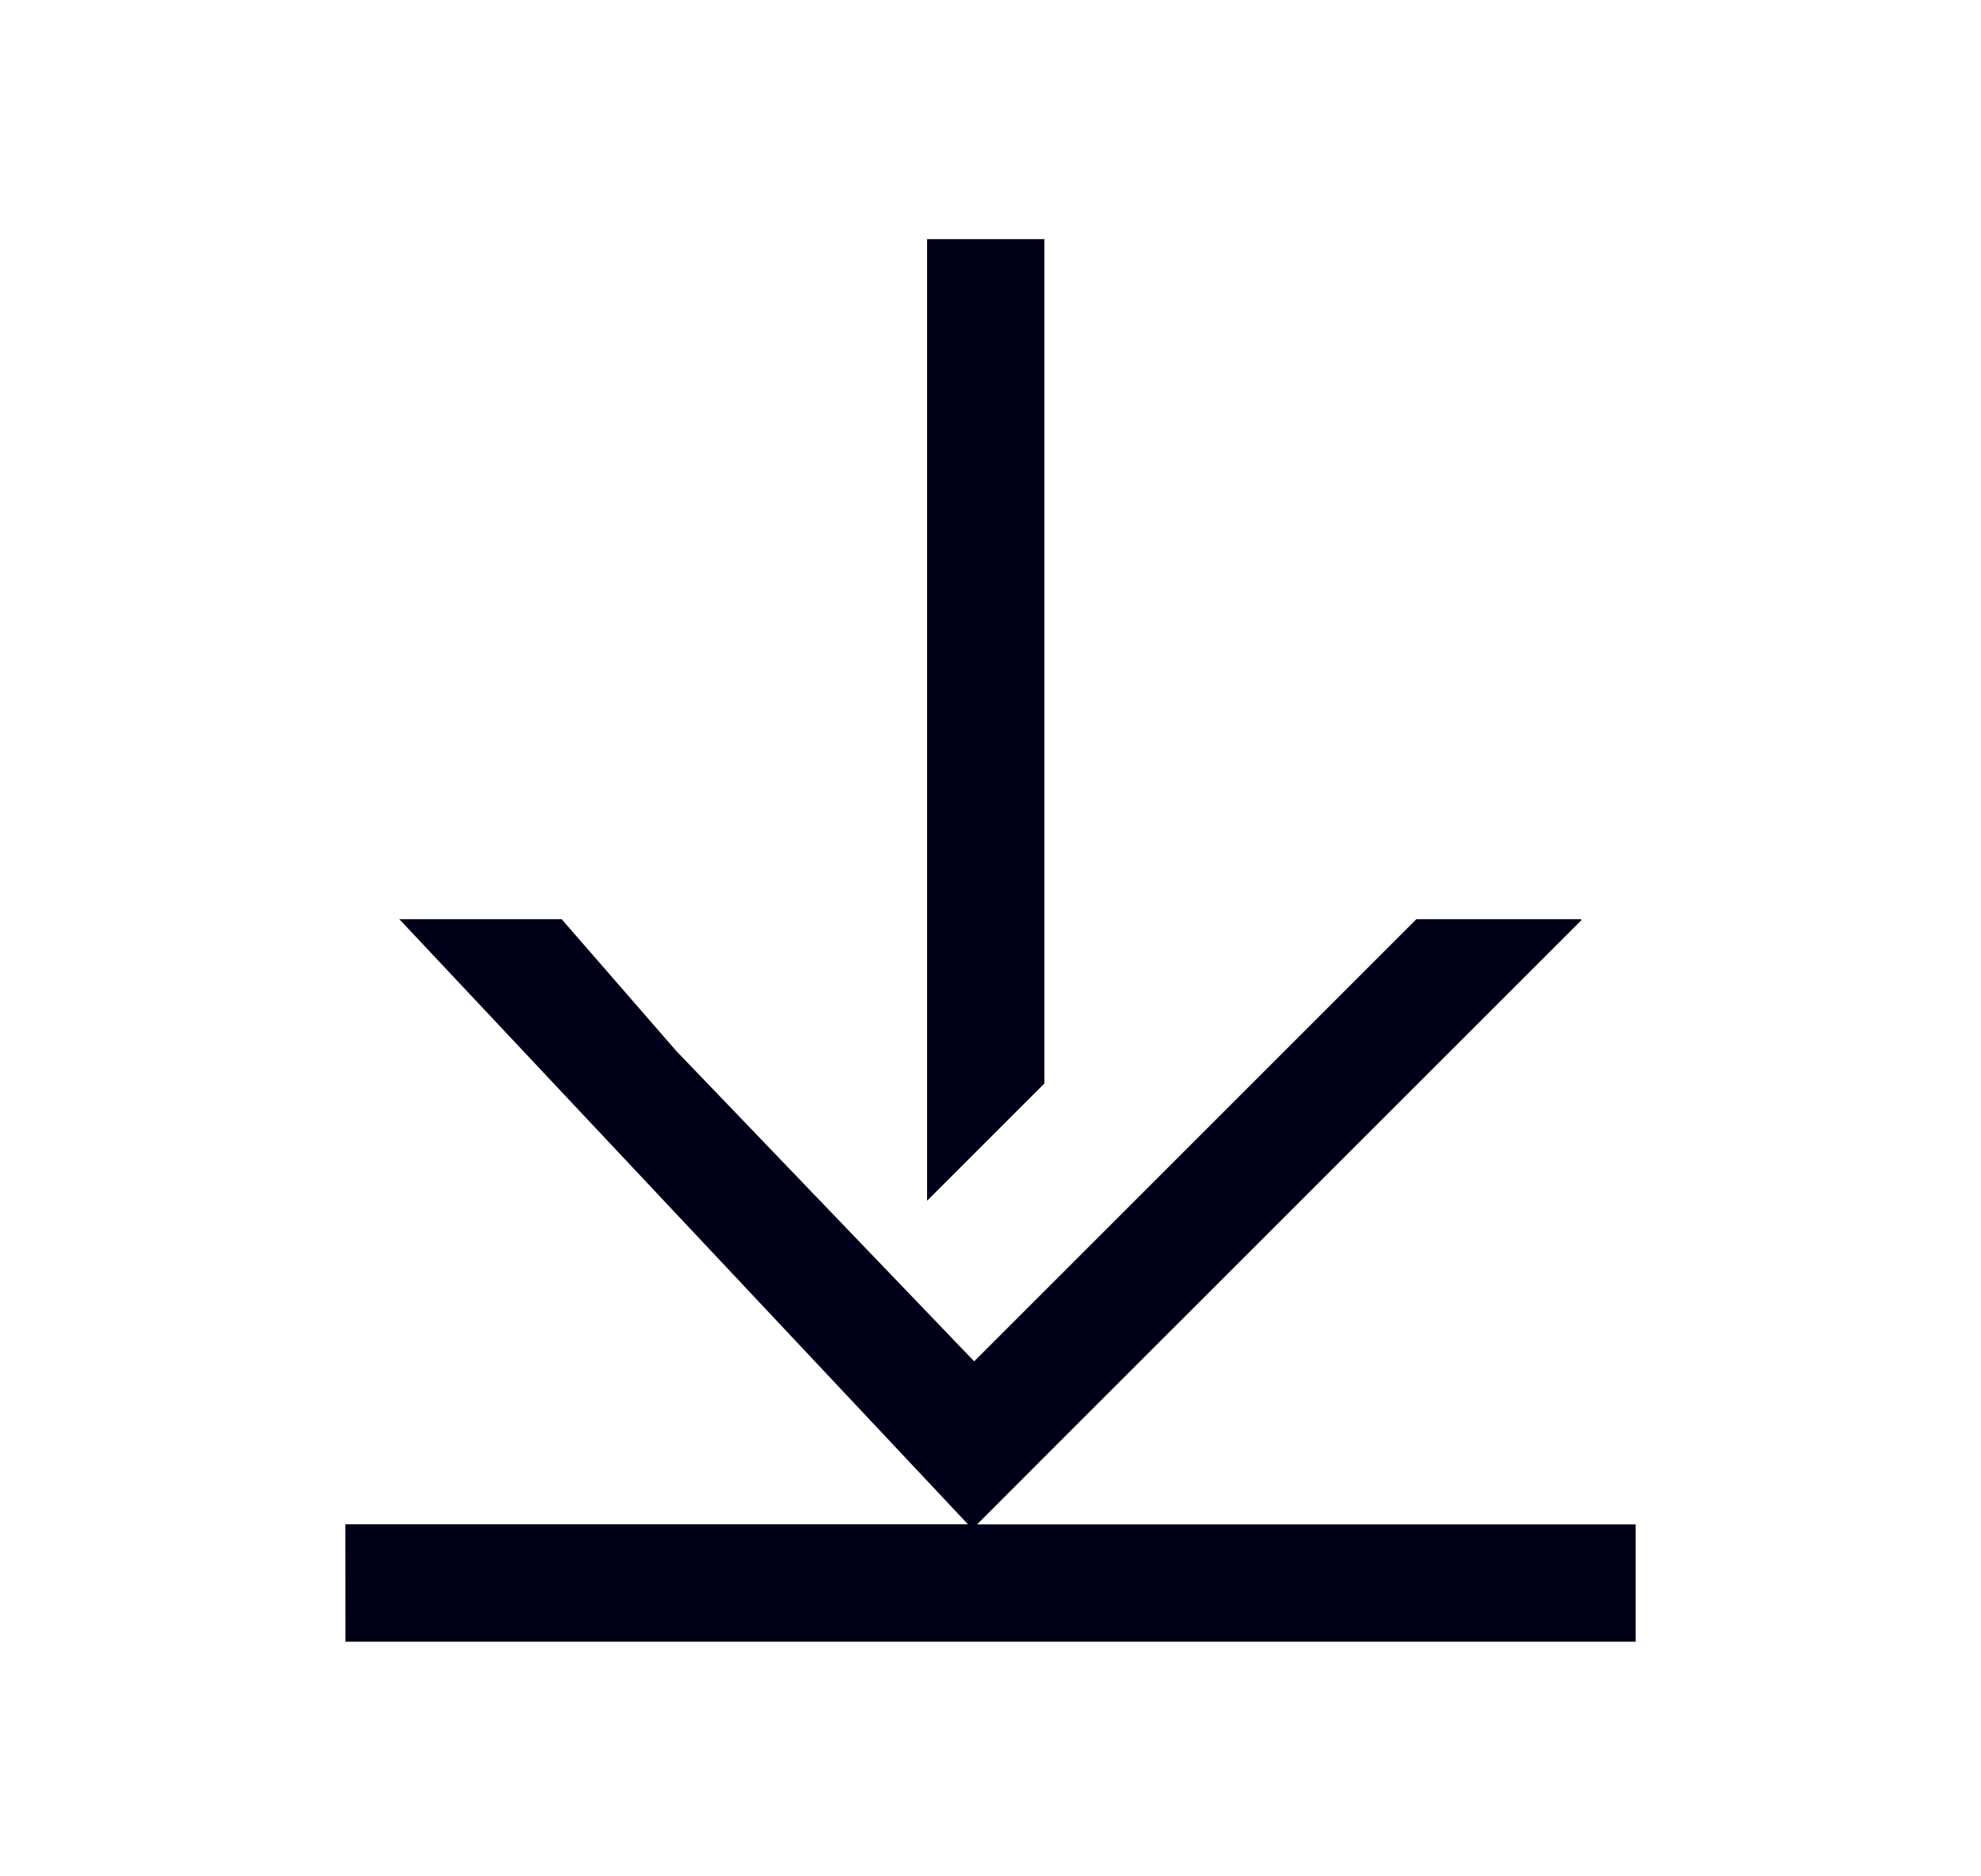
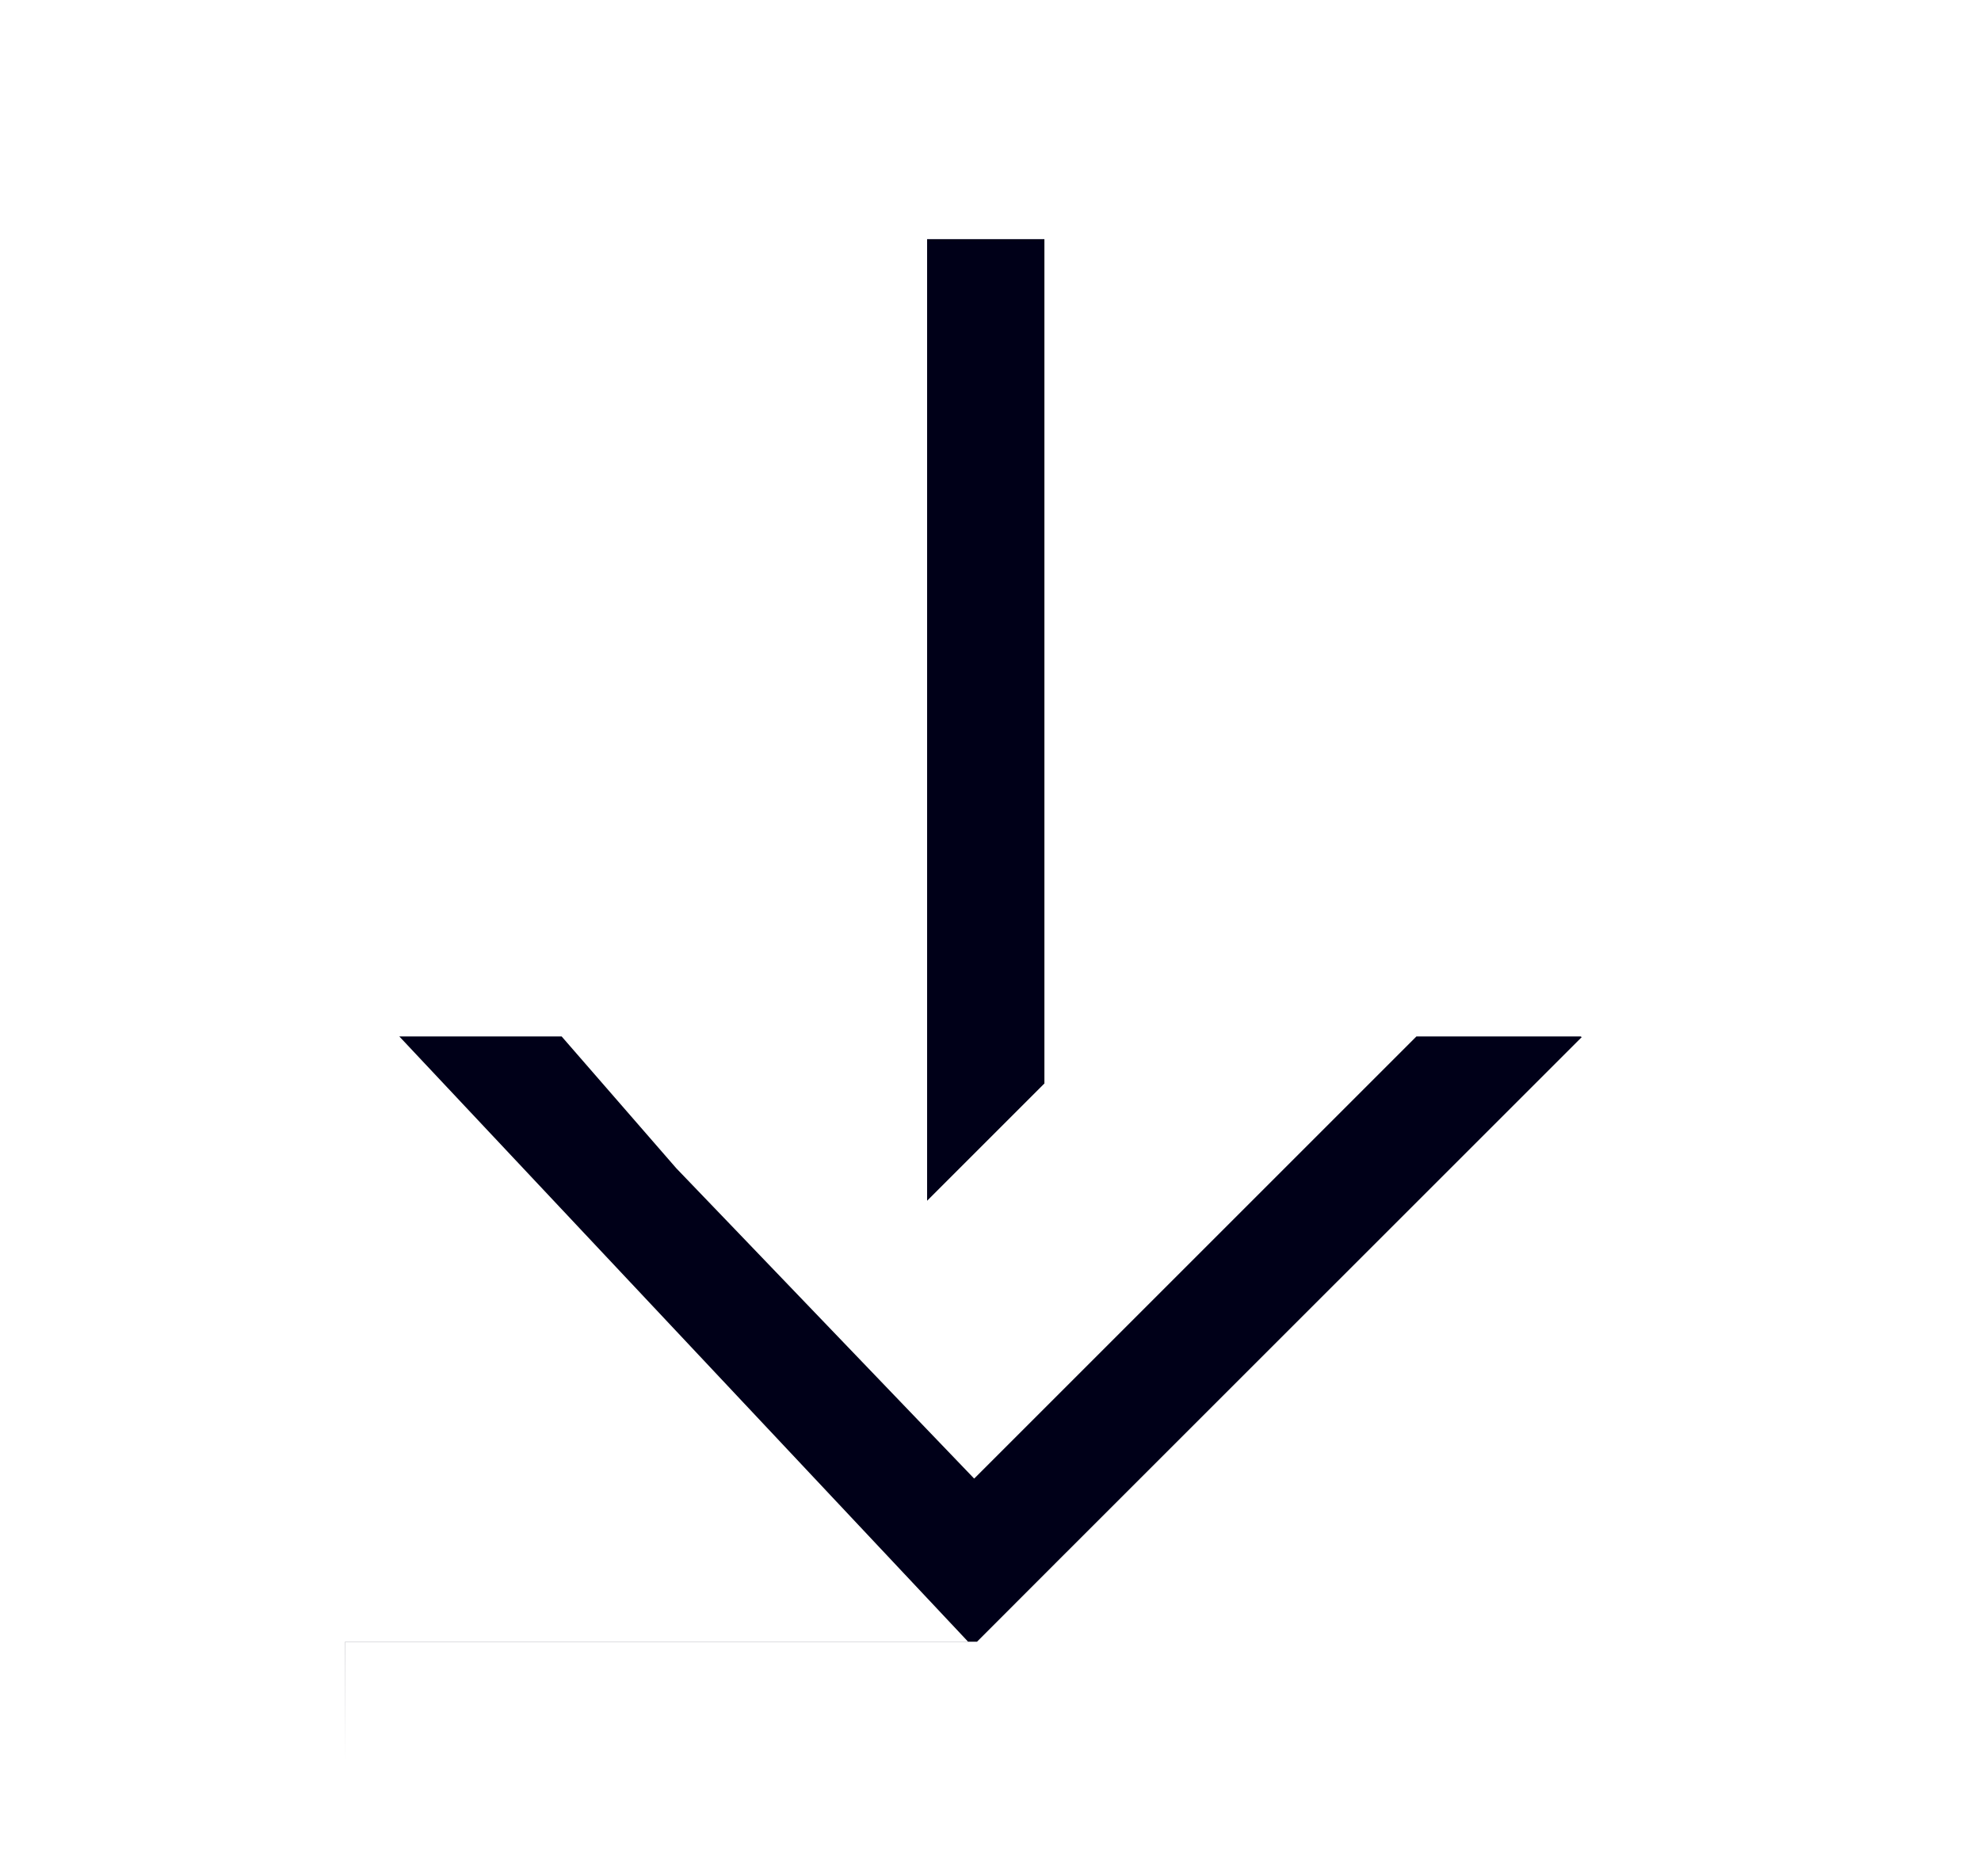
<svg xmlns="http://www.w3.org/2000/svg" width="19" height="18" viewBox="0 0 19 18" fill="none">
-   <path fill-rule="evenodd" clip-rule="evenodd" d="M3.313 15.749h12.375v-1.125H9.371l.762-.763 5.037-5.036-.008-.007h-1.577l-4.234 4.234-.008.007-2.297-2.394-.559-.582-1.1-1.265H3.83l5.454 5.805H3.312l.001 1.126zm5.579-4.23 1.125-1.125v-8.1H8.892v9.225z" fill="#000018" />
+   <path fill-rule="evenodd" clip-rule="evenodd" d="M3.313 15.749h12.375H9.371l.762-.763 5.037-5.036-.008-.007h-1.577l-4.234 4.234-.008.007-2.297-2.394-.559-.582-1.1-1.265H3.83l5.454 5.805H3.312l.001 1.126zm5.579-4.23 1.125-1.125v-8.1H8.892v9.225z" fill="#000018" />
</svg>